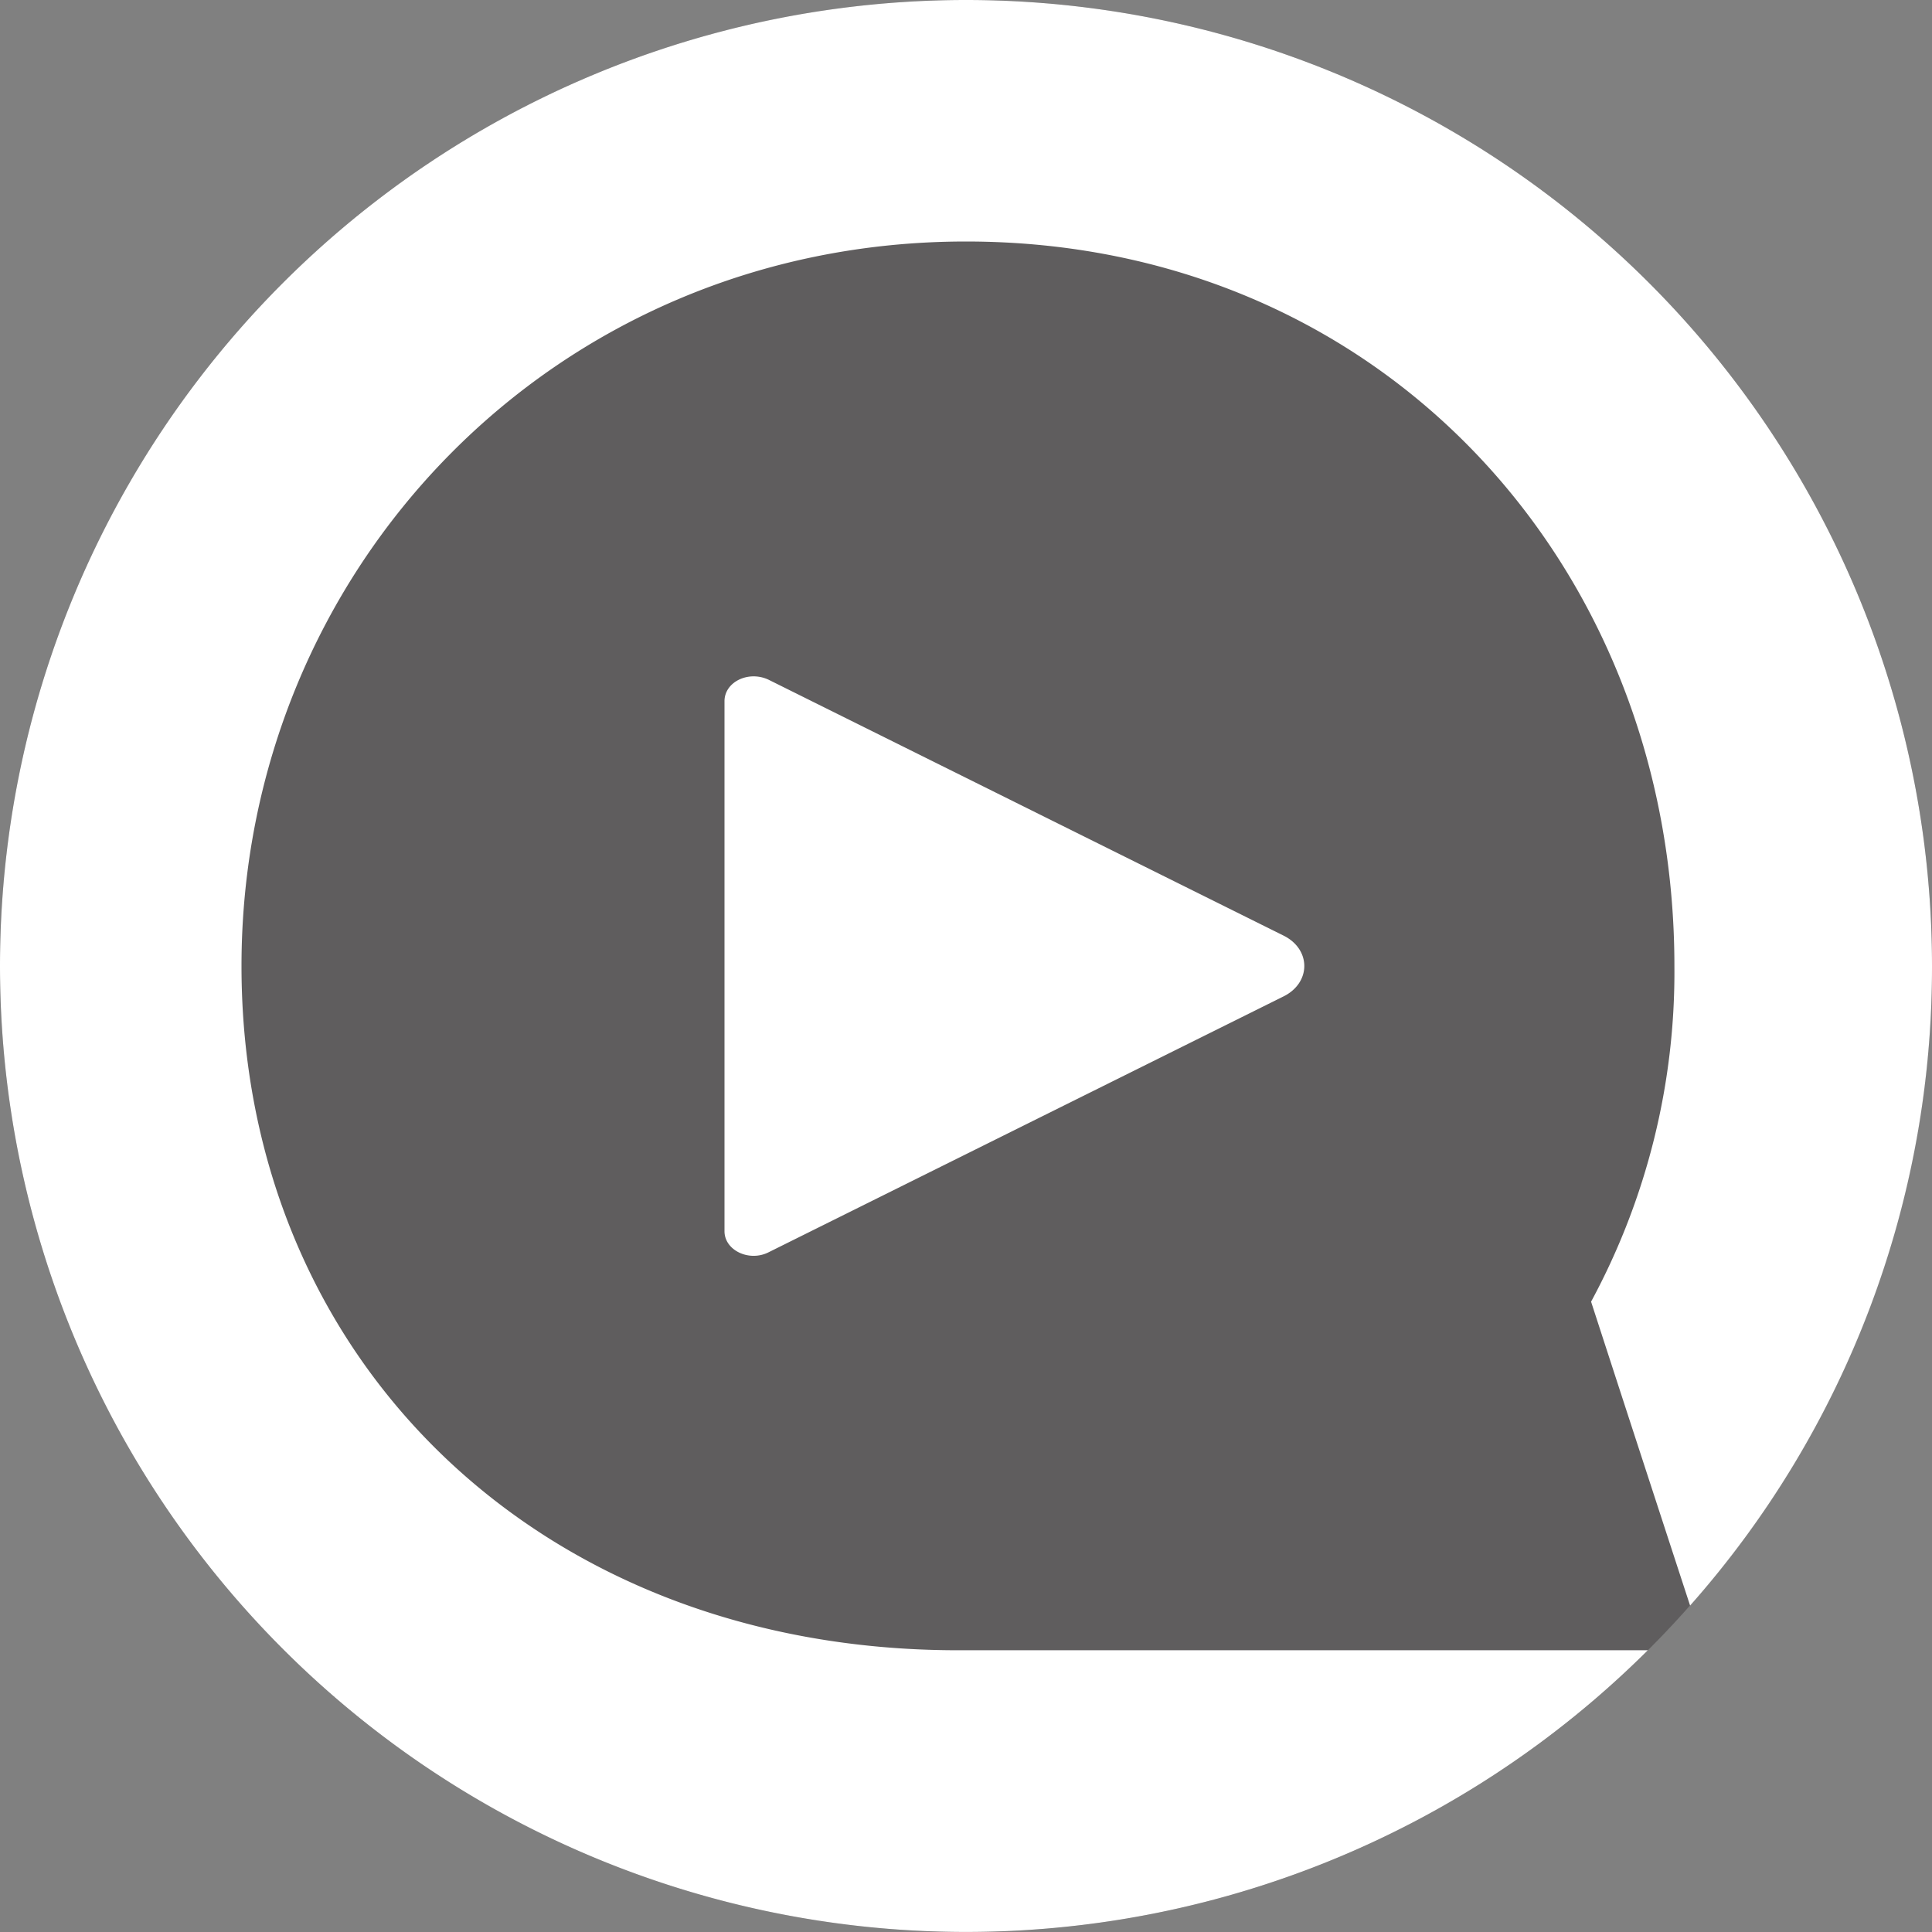
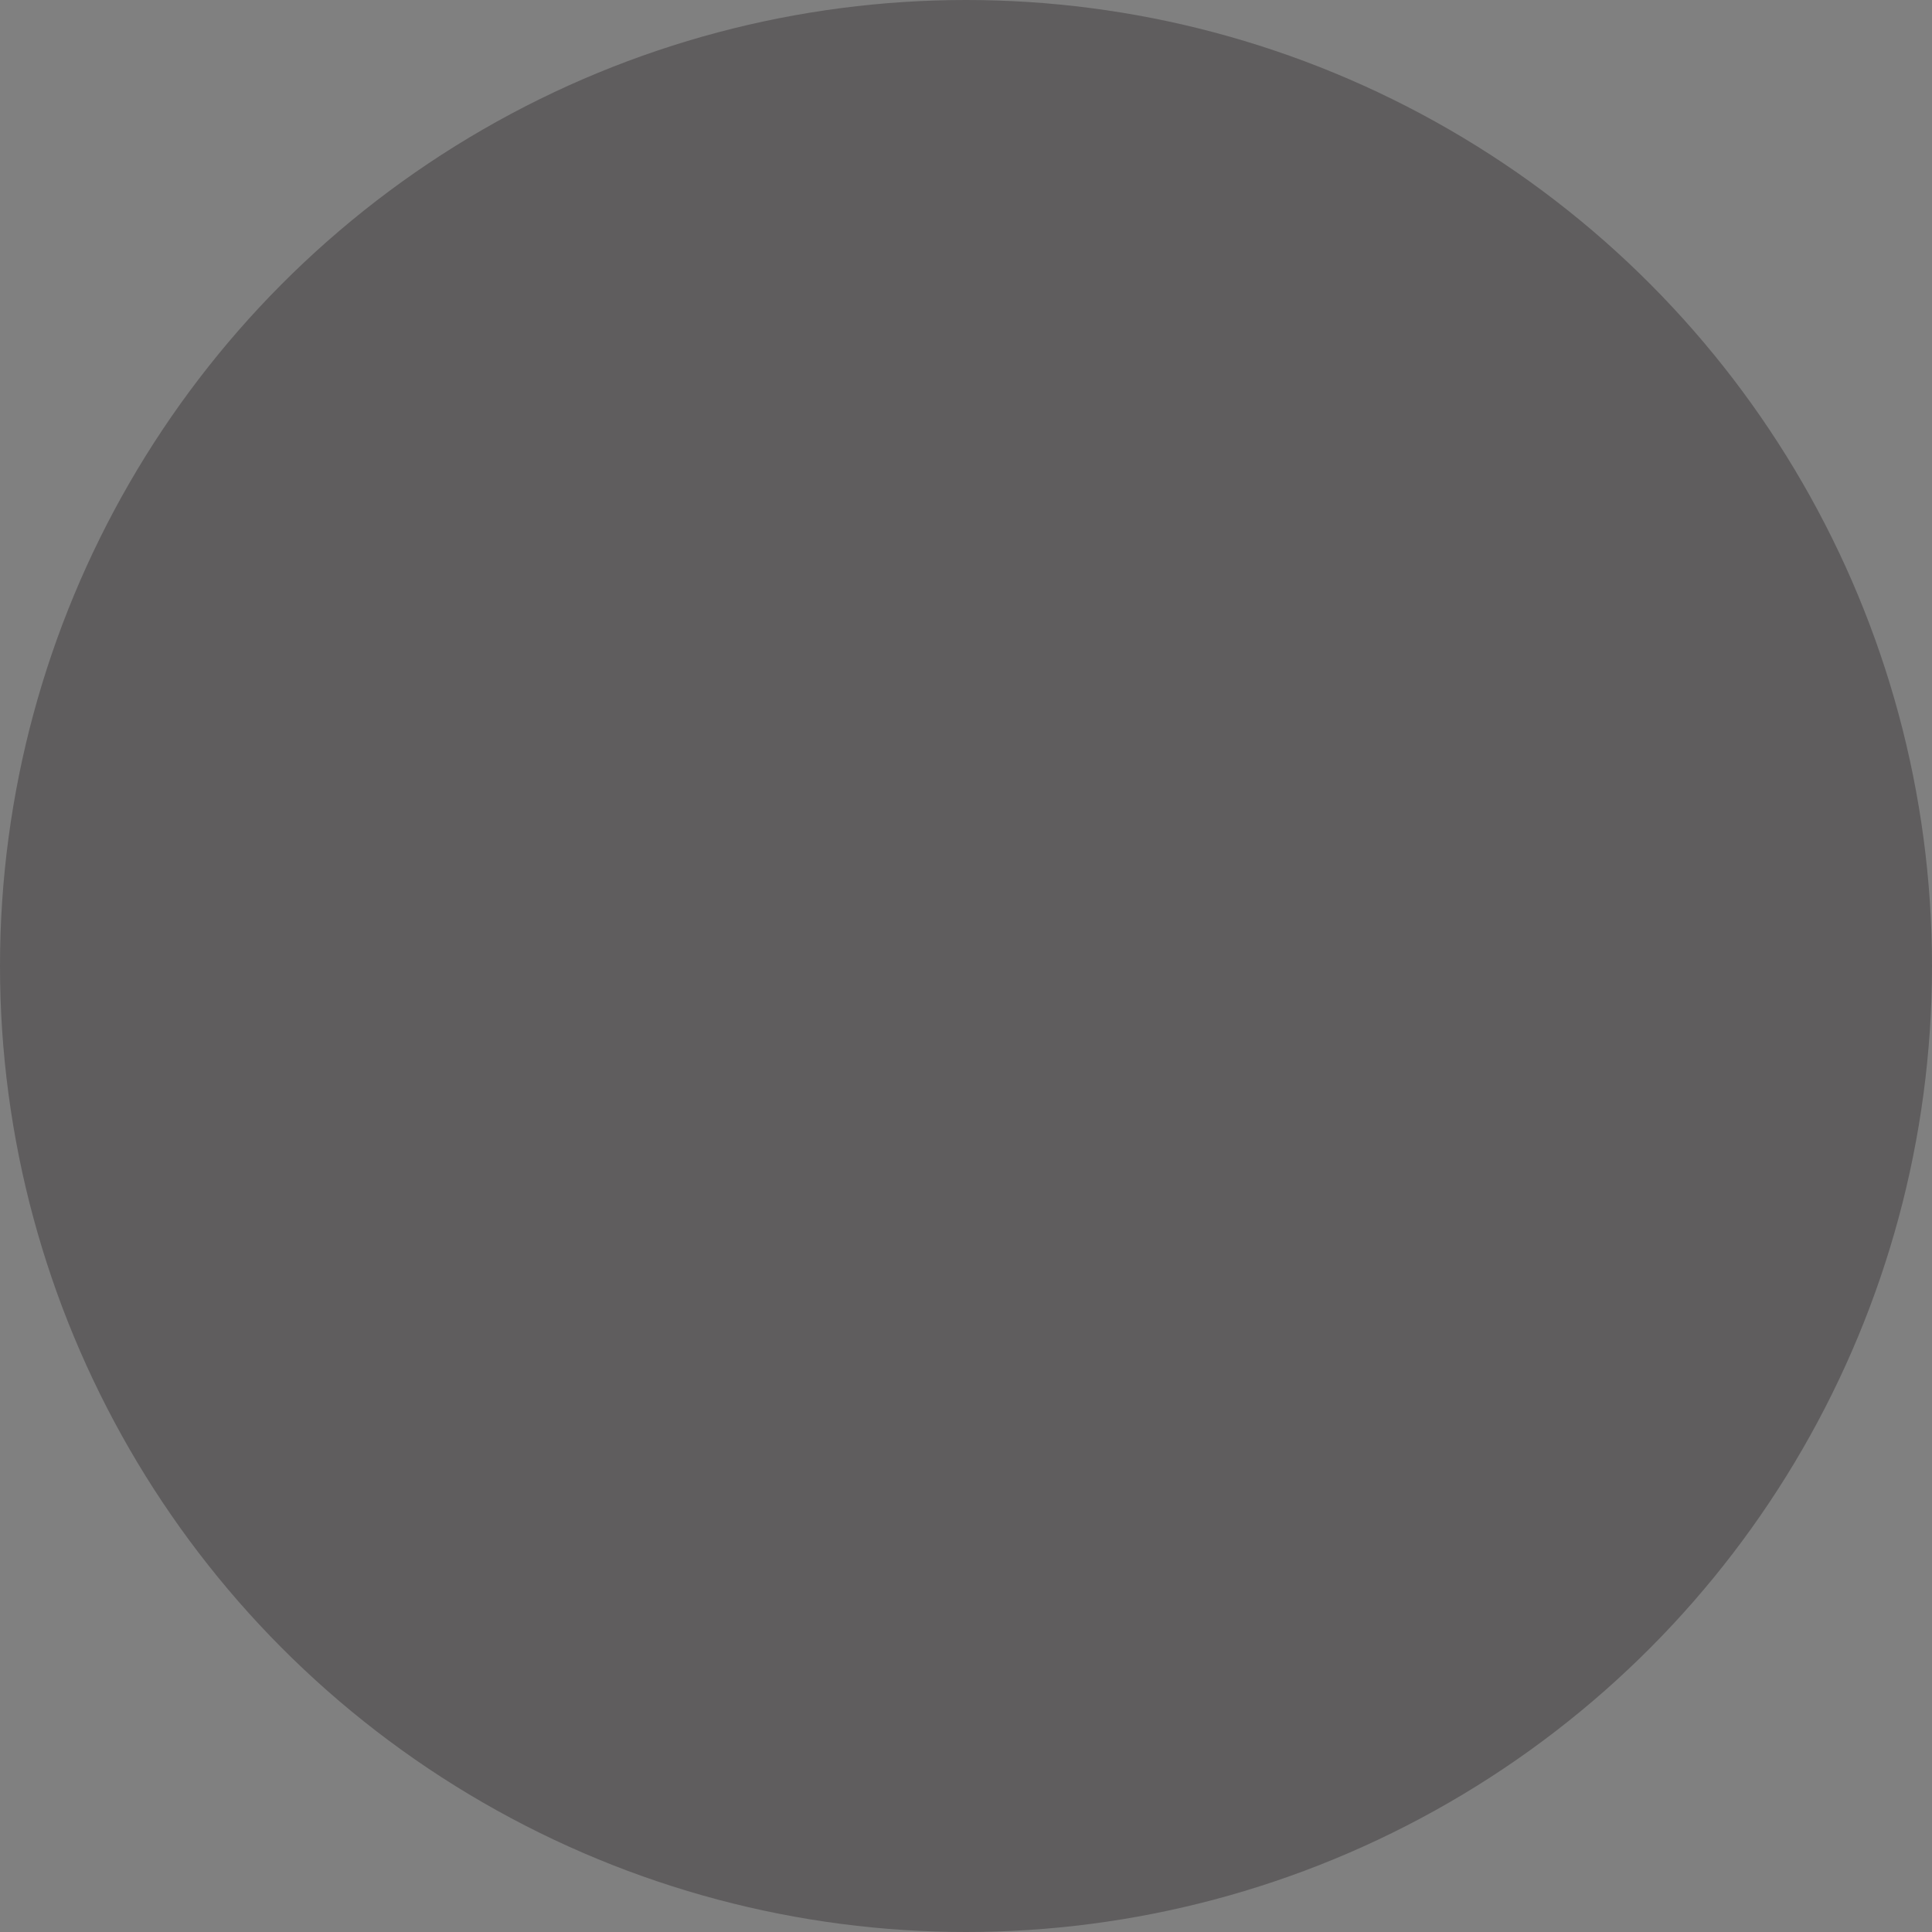
<svg xmlns="http://www.w3.org/2000/svg" viewBox="0 0 48 48">
  <rect x="0" y="0" width="48" height="48" fill="#808080" stroke="none" />
  <g fill="none" fill-rule="evenodd">
    <circle cx="24" cy="24" r="24" fill="#231F20" fill-opacity=".35" />
-     <path fill="#FFF" d="M24 0a24 24 0 0124 24 23.9 23.9 0 01-6.01 15.89 3692.26 3692.26 0 01-2.46-7.55A17.21 17.21 0 0041.6 24c0-9.99-7.32-18-17.6-18C13.74 6 6 14.17 6 24c0 9.73 7.37 17 17.8 17h17.14A24 24 0 010 24 24 24 0 0124 0zm-4.9 16.89l12.78 6.35c.7.34.7 1.18 0 1.52l-12.8 6.36c-.48.23-1.08-.06-1.08-.53V17.42c0-.48.6-.77 1.1-.53z" />
  </g>
</svg>